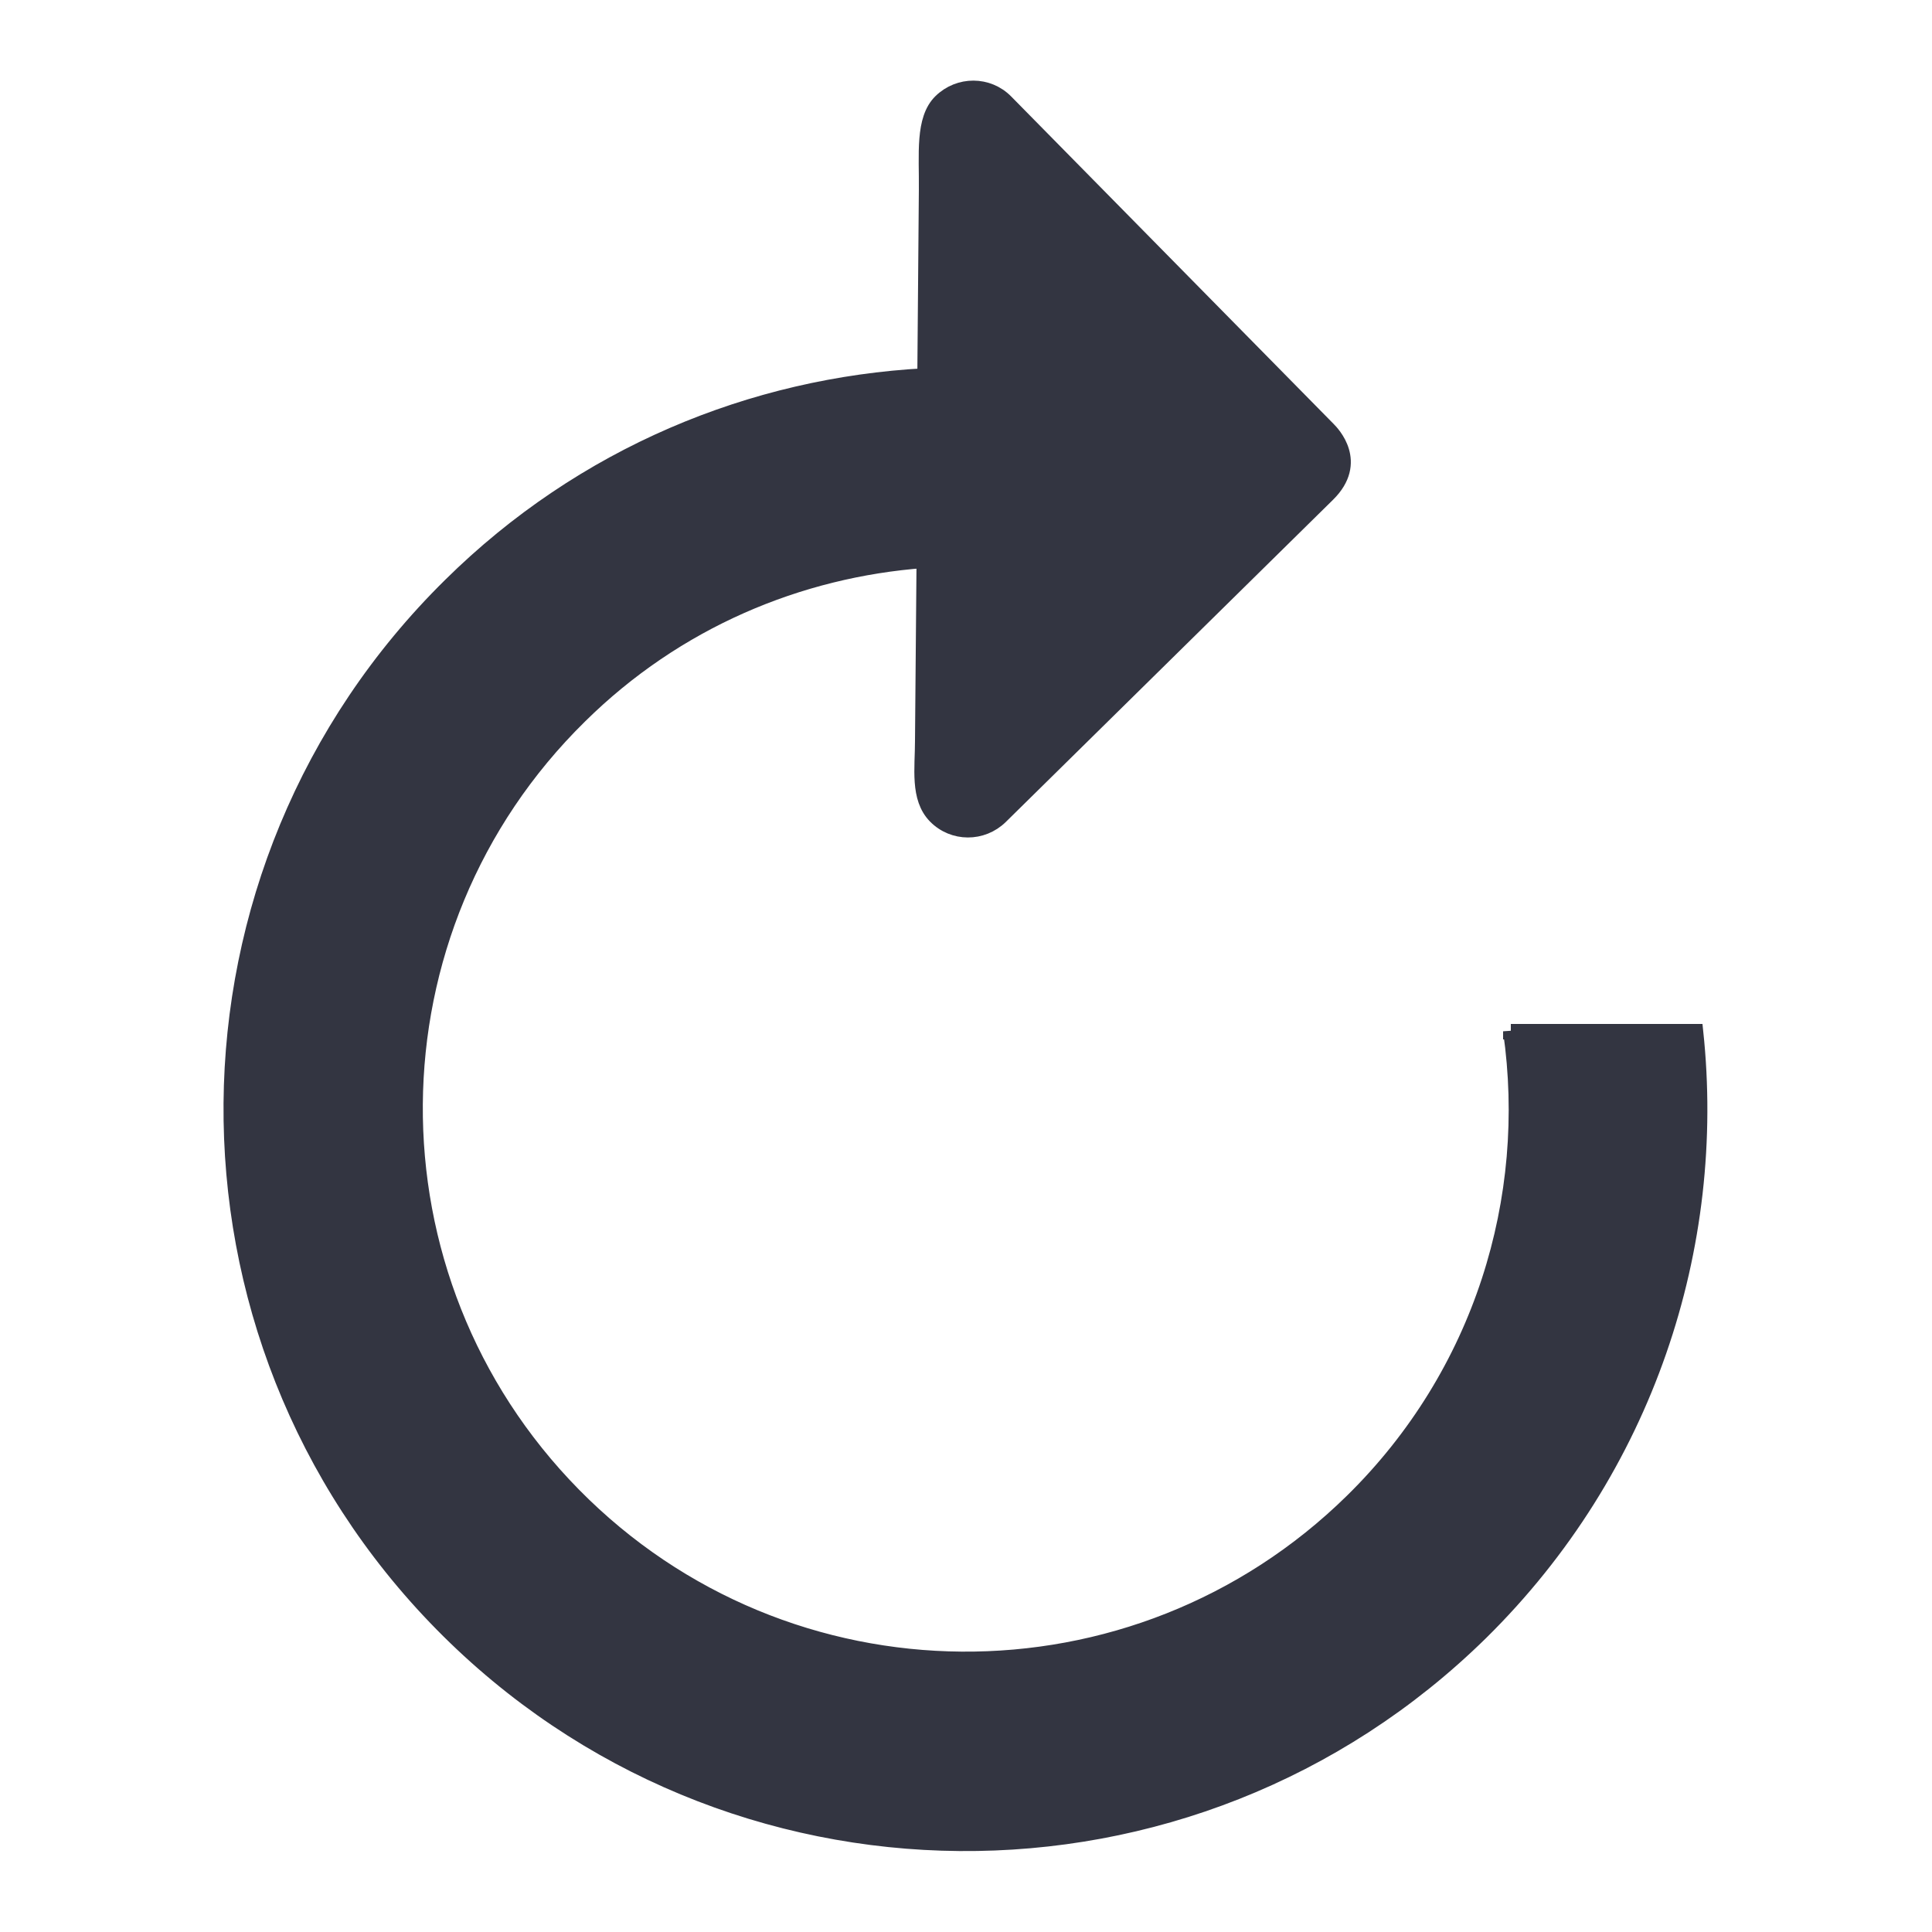
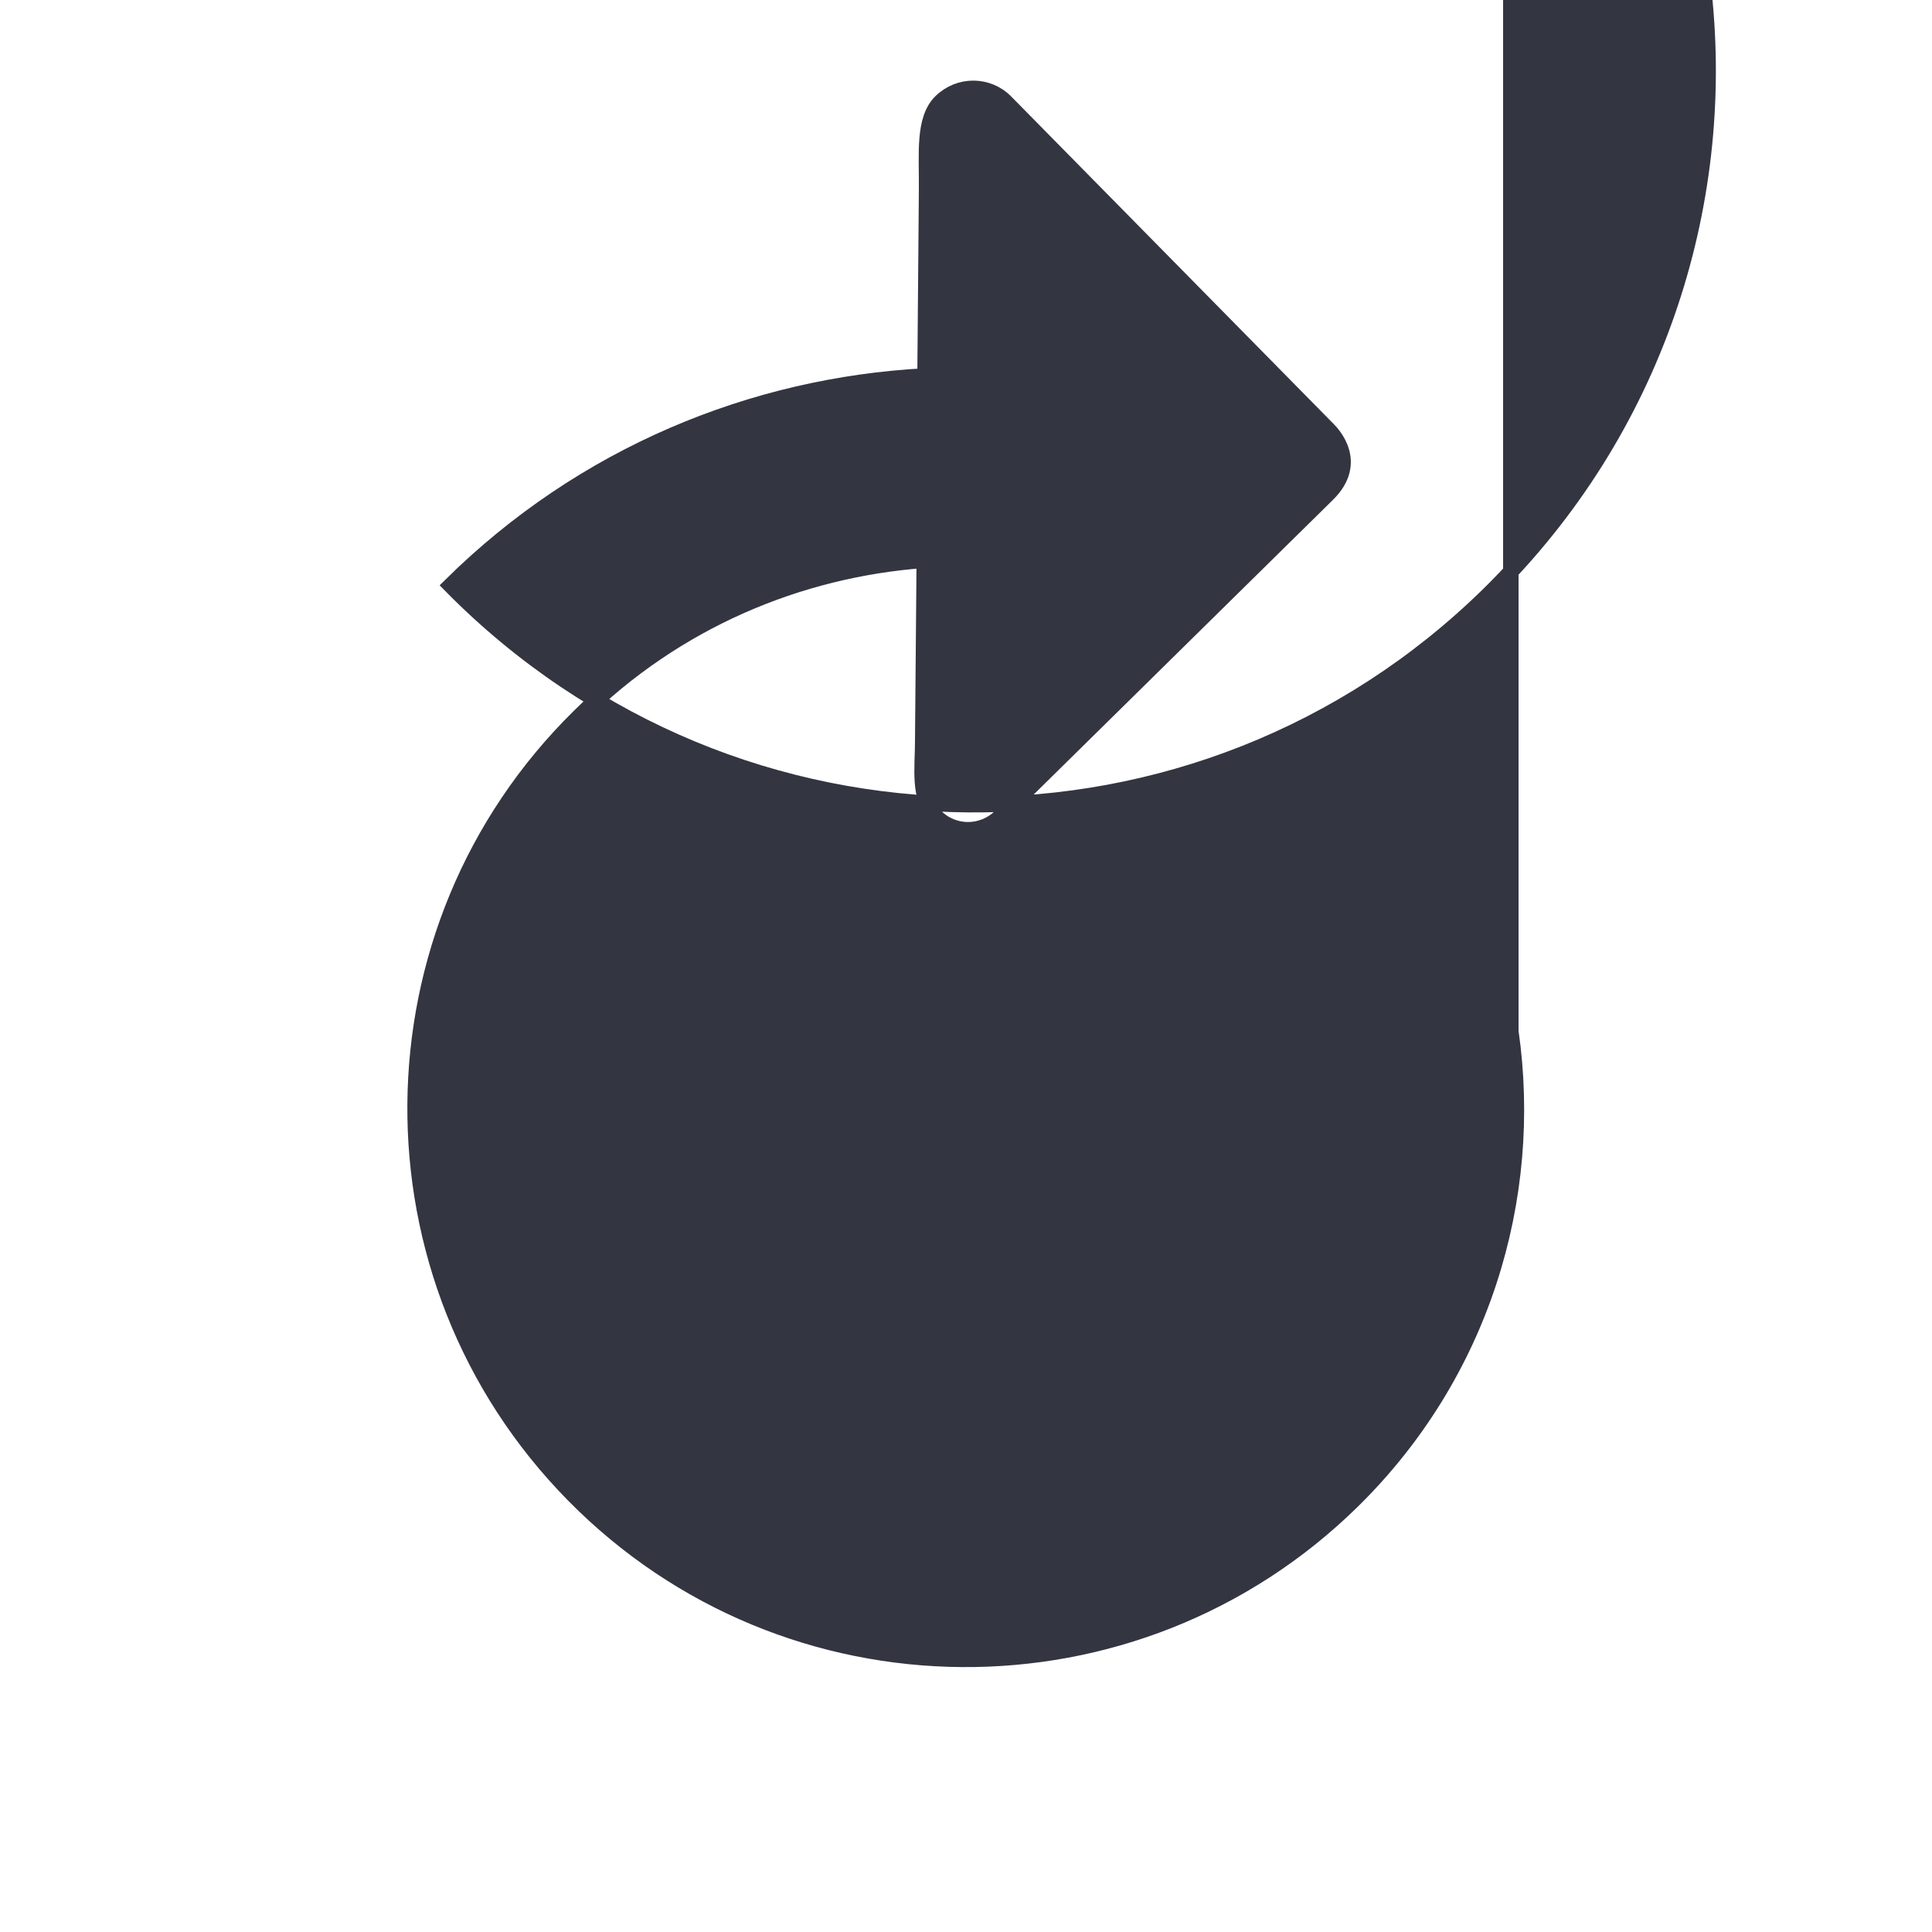
<svg xmlns="http://www.w3.org/2000/svg" version="1.1" id="Layer_1" x="0px" y="0px" viewBox="0 0 500 500" style="enable-background:new 0 0 500 500;" xml:space="preserve">
  <style type="text/css">
	.st0{fill-rule:evenodd;clip-rule:evenodd;fill:#333541;stroke:#333541;stroke-width:4;stroke-miterlimit:10;}
</style>
  <g id="Page-1">
    <g id="Icon-Set-Filled" transform="translate(-154, -1141)">
-       <path class="st0" d="M545,1407.9c6.2,43.2-7.5,88.7-41,121.6c-56.2,55.2-146.4,54.5-201.6-1.6c-55.2-56.1-54.6-146.4,1.6-201.6    c24.9-24.6,56.7-37.9,89.2-40.3l-0.4,46.7c0,7.1-1.3,14.8,3.3,19.5c4.6,4.7,12.1,4.7,16.8,0.1l84.7-83.4    c8.4-8.3,1.1-15.8,0.1-16.8l-83.4-84.7c-4.6-4.7-12.1-4.7-16.8-0.1c-4.7,4.6-3.6,13.7-3.7,22.8l-0.4,48.2    c-44.6,2.4-88.5,20.3-122.8,54.2c-74.8,73.7-75.8,194-2.2,268.8c73.6,74.8,193.9,75.8,268.8,2.2c42.9-42.3,61.5-100,55.6-155.5    H545V1407.9z" />
+       <path class="st0" d="M545,1407.9c6.2,43.2-7.5,88.7-41,121.6c-56.2,55.2-146.4,54.5-201.6-1.6c-55.2-56.1-54.6-146.4,1.6-201.6    c24.9-24.6,56.7-37.9,89.2-40.3l-0.4,46.7c0,7.1-1.3,14.8,3.3,19.5c4.6,4.7,12.1,4.7,16.8,0.1l84.7-83.4    c8.4-8.3,1.1-15.8,0.1-16.8l-83.4-84.7c-4.6-4.7-12.1-4.7-16.8-0.1c-4.7,4.6-3.6,13.7-3.7,22.8l-0.4,48.2    c-44.6,2.4-88.5,20.3-122.8,54.2c73.6,74.8,193.9,75.8,268.8,2.2c42.9-42.3,61.5-100,55.6-155.5    H545V1407.9z" />
    </g>
  </g>
</svg>